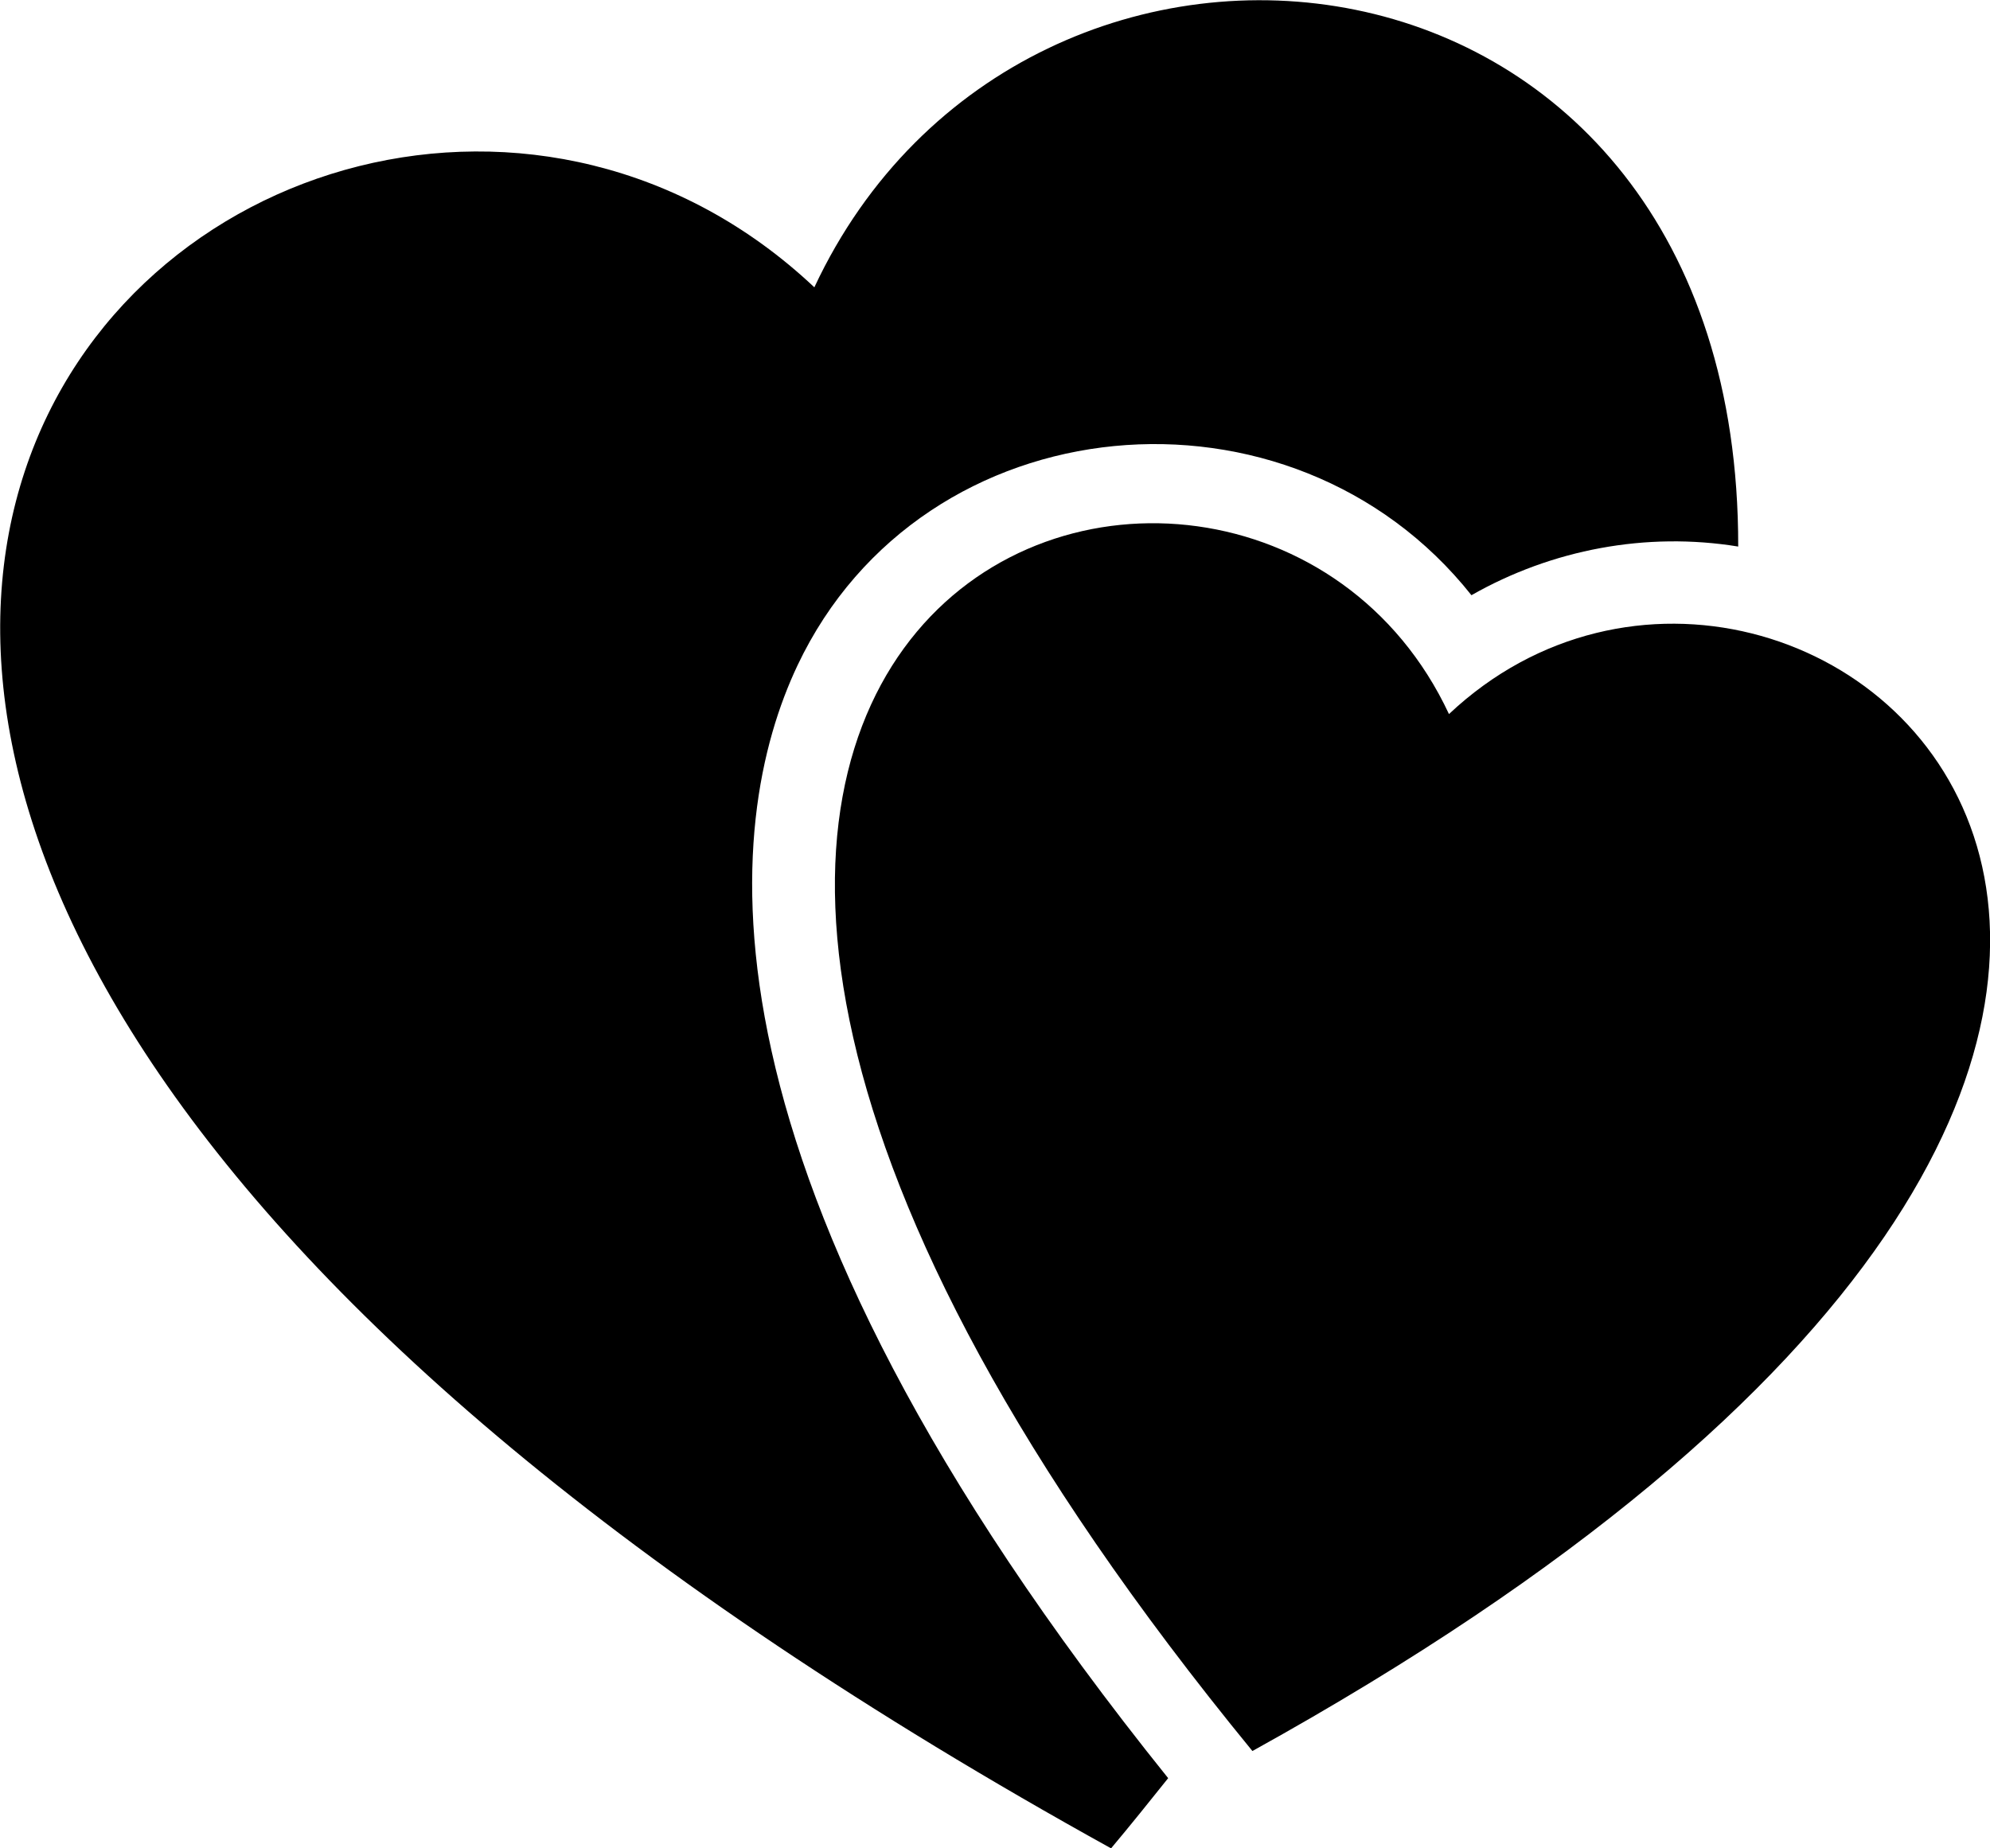
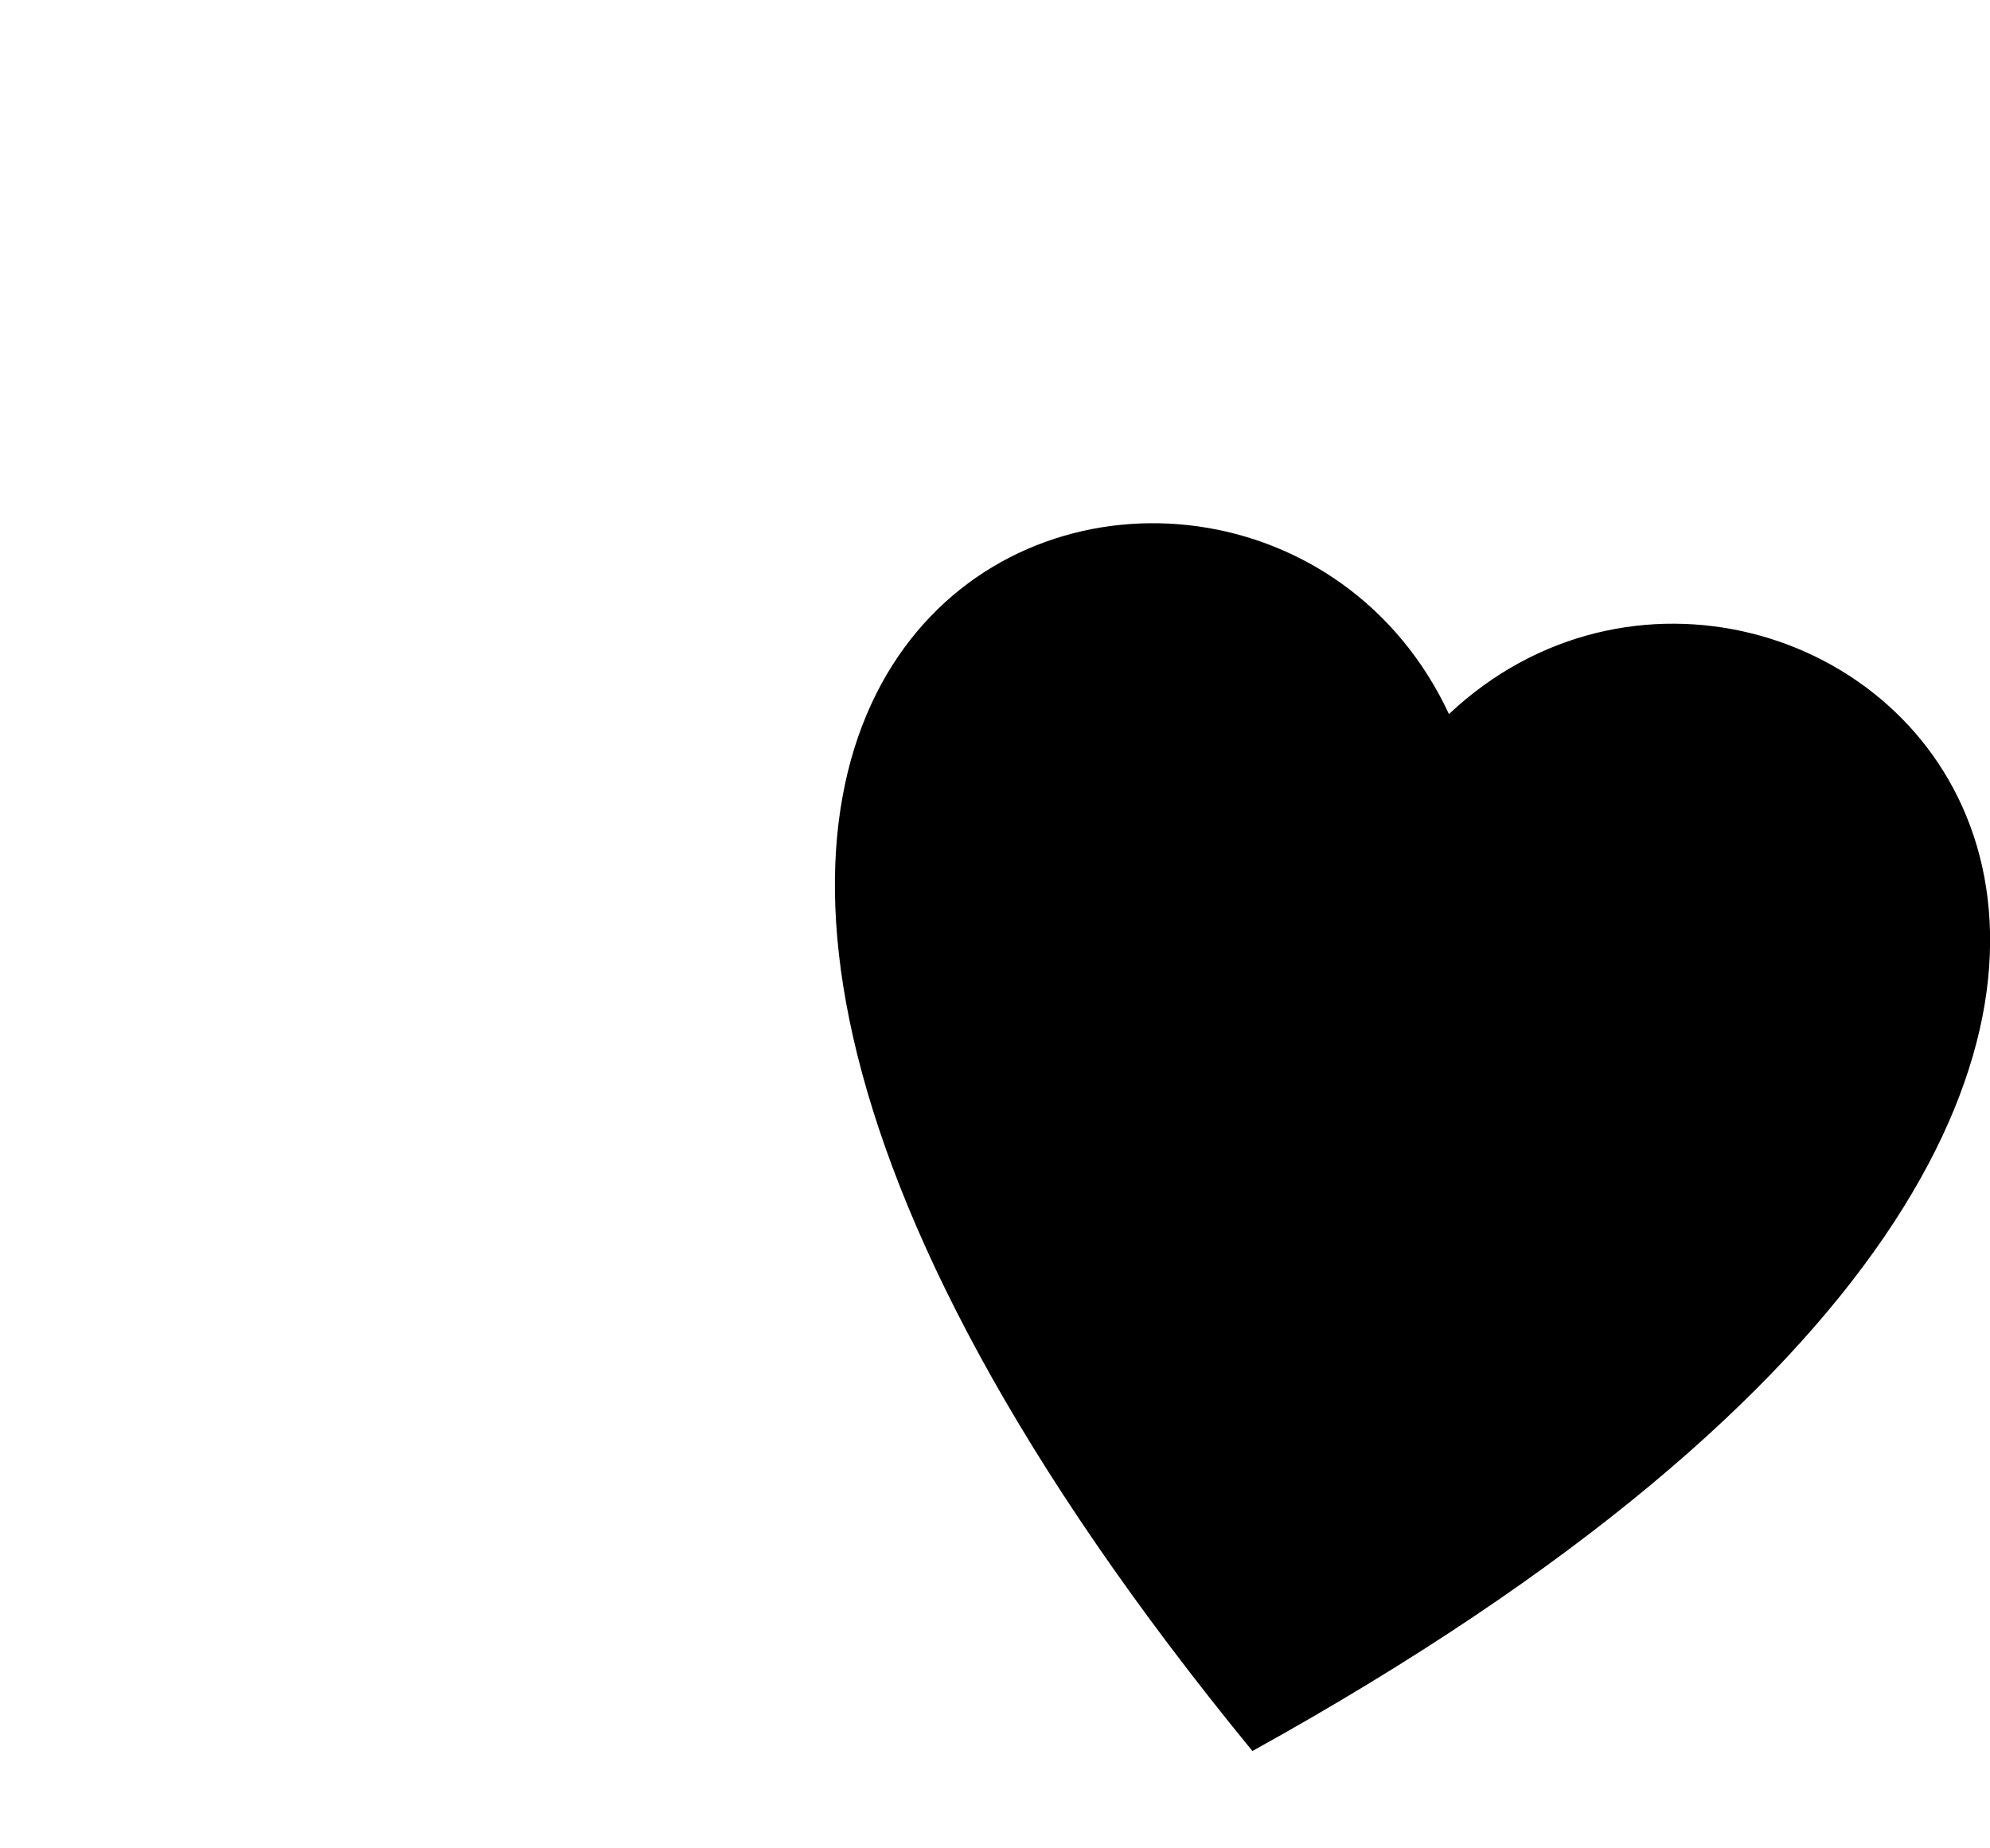
<svg xmlns="http://www.w3.org/2000/svg" version="1.1" x="0px" y="0px" viewBox="0 0 212.6 197.5" enable-background="new 0 0 212.6 197.5" xml:space="preserve">
  <g id="farbig">
</g>
  <g id="SW">
    <g>
      <path fill-rule="evenodd" clip-rule="evenodd" d="M133.8,187.1C32.3,63.2,132.7,29,154.8,76.3C192.7,40.6,273.4,109.8,133.8,187.1    L133.8,187.1z" />
-       <path fill-rule="evenodd" clip-rule="evenodd" d="M85.2,71.1c13.4-28.3,52.8-31.7,72-7.5c8.6-4.9,18.7-6.8,28.5-5.2    c0.1-67.9-76.2-75.8-98.7-27.7C30-23-91.5,81.2,118.7,197.5c2.1-2.5,4.1-5,6.1-7.5C72.4,124.8,77.4,87.6,85.2,71.1z" />
    </g>
  </g>
</svg>